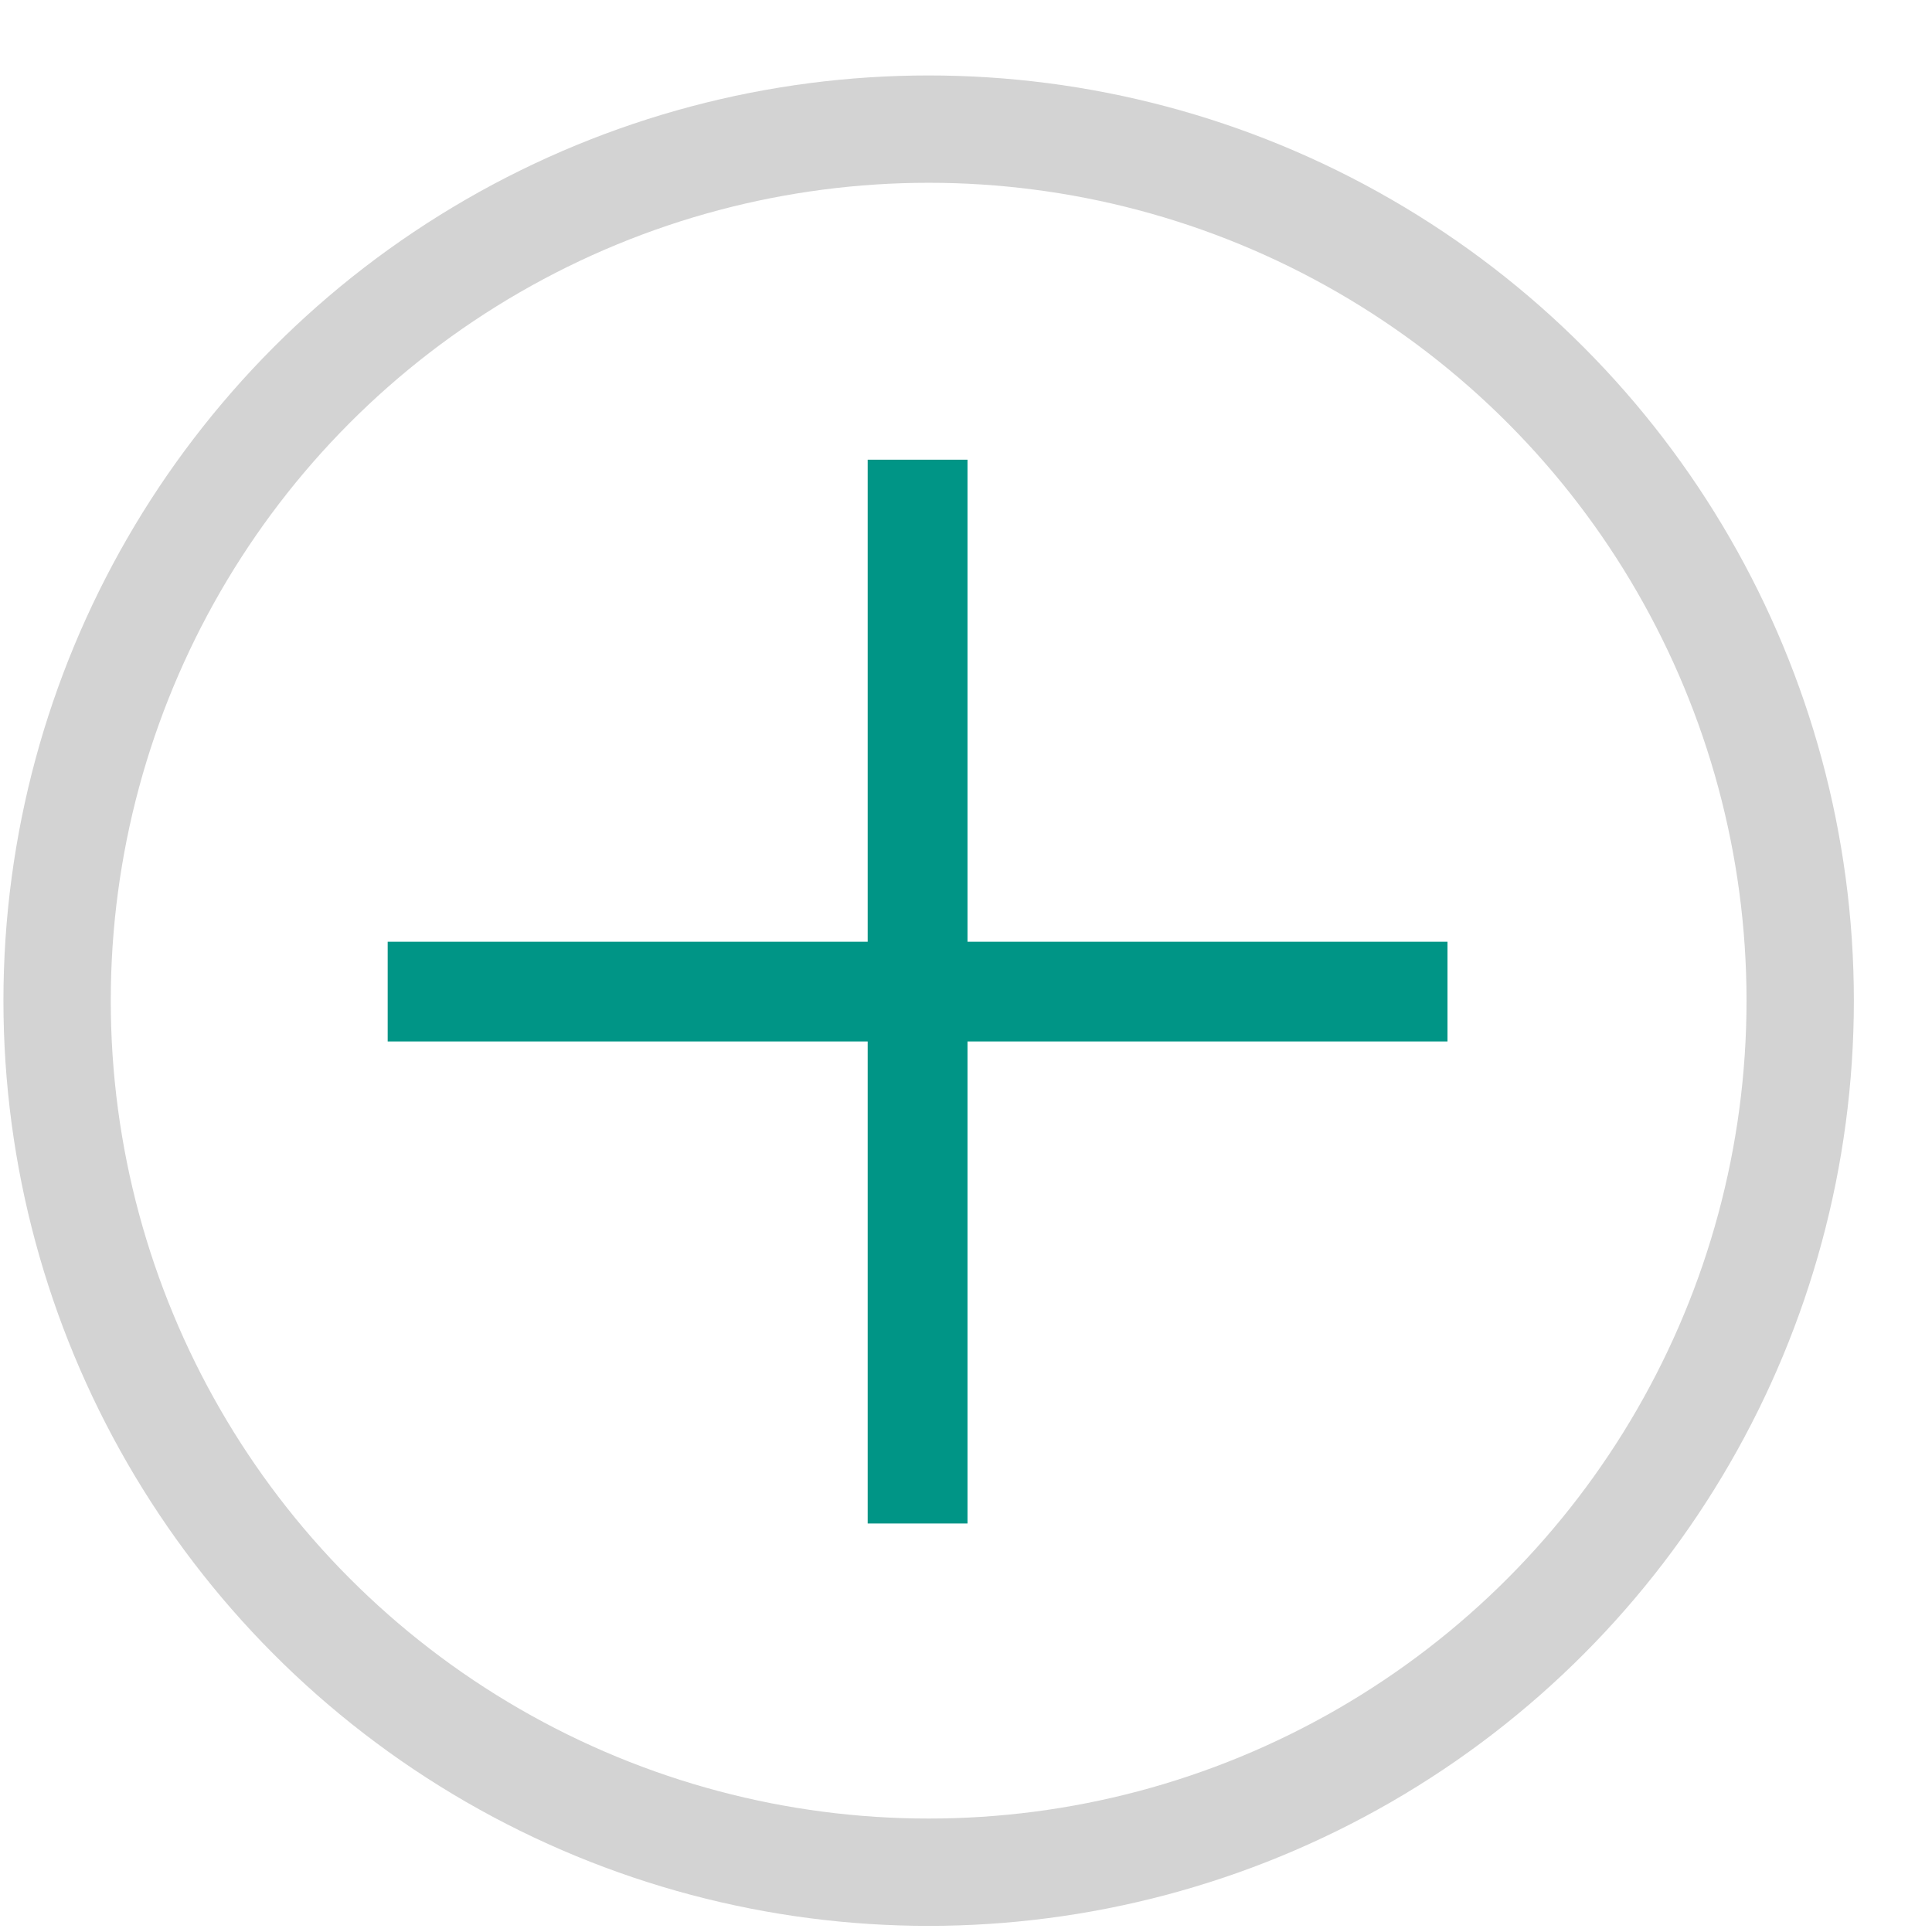
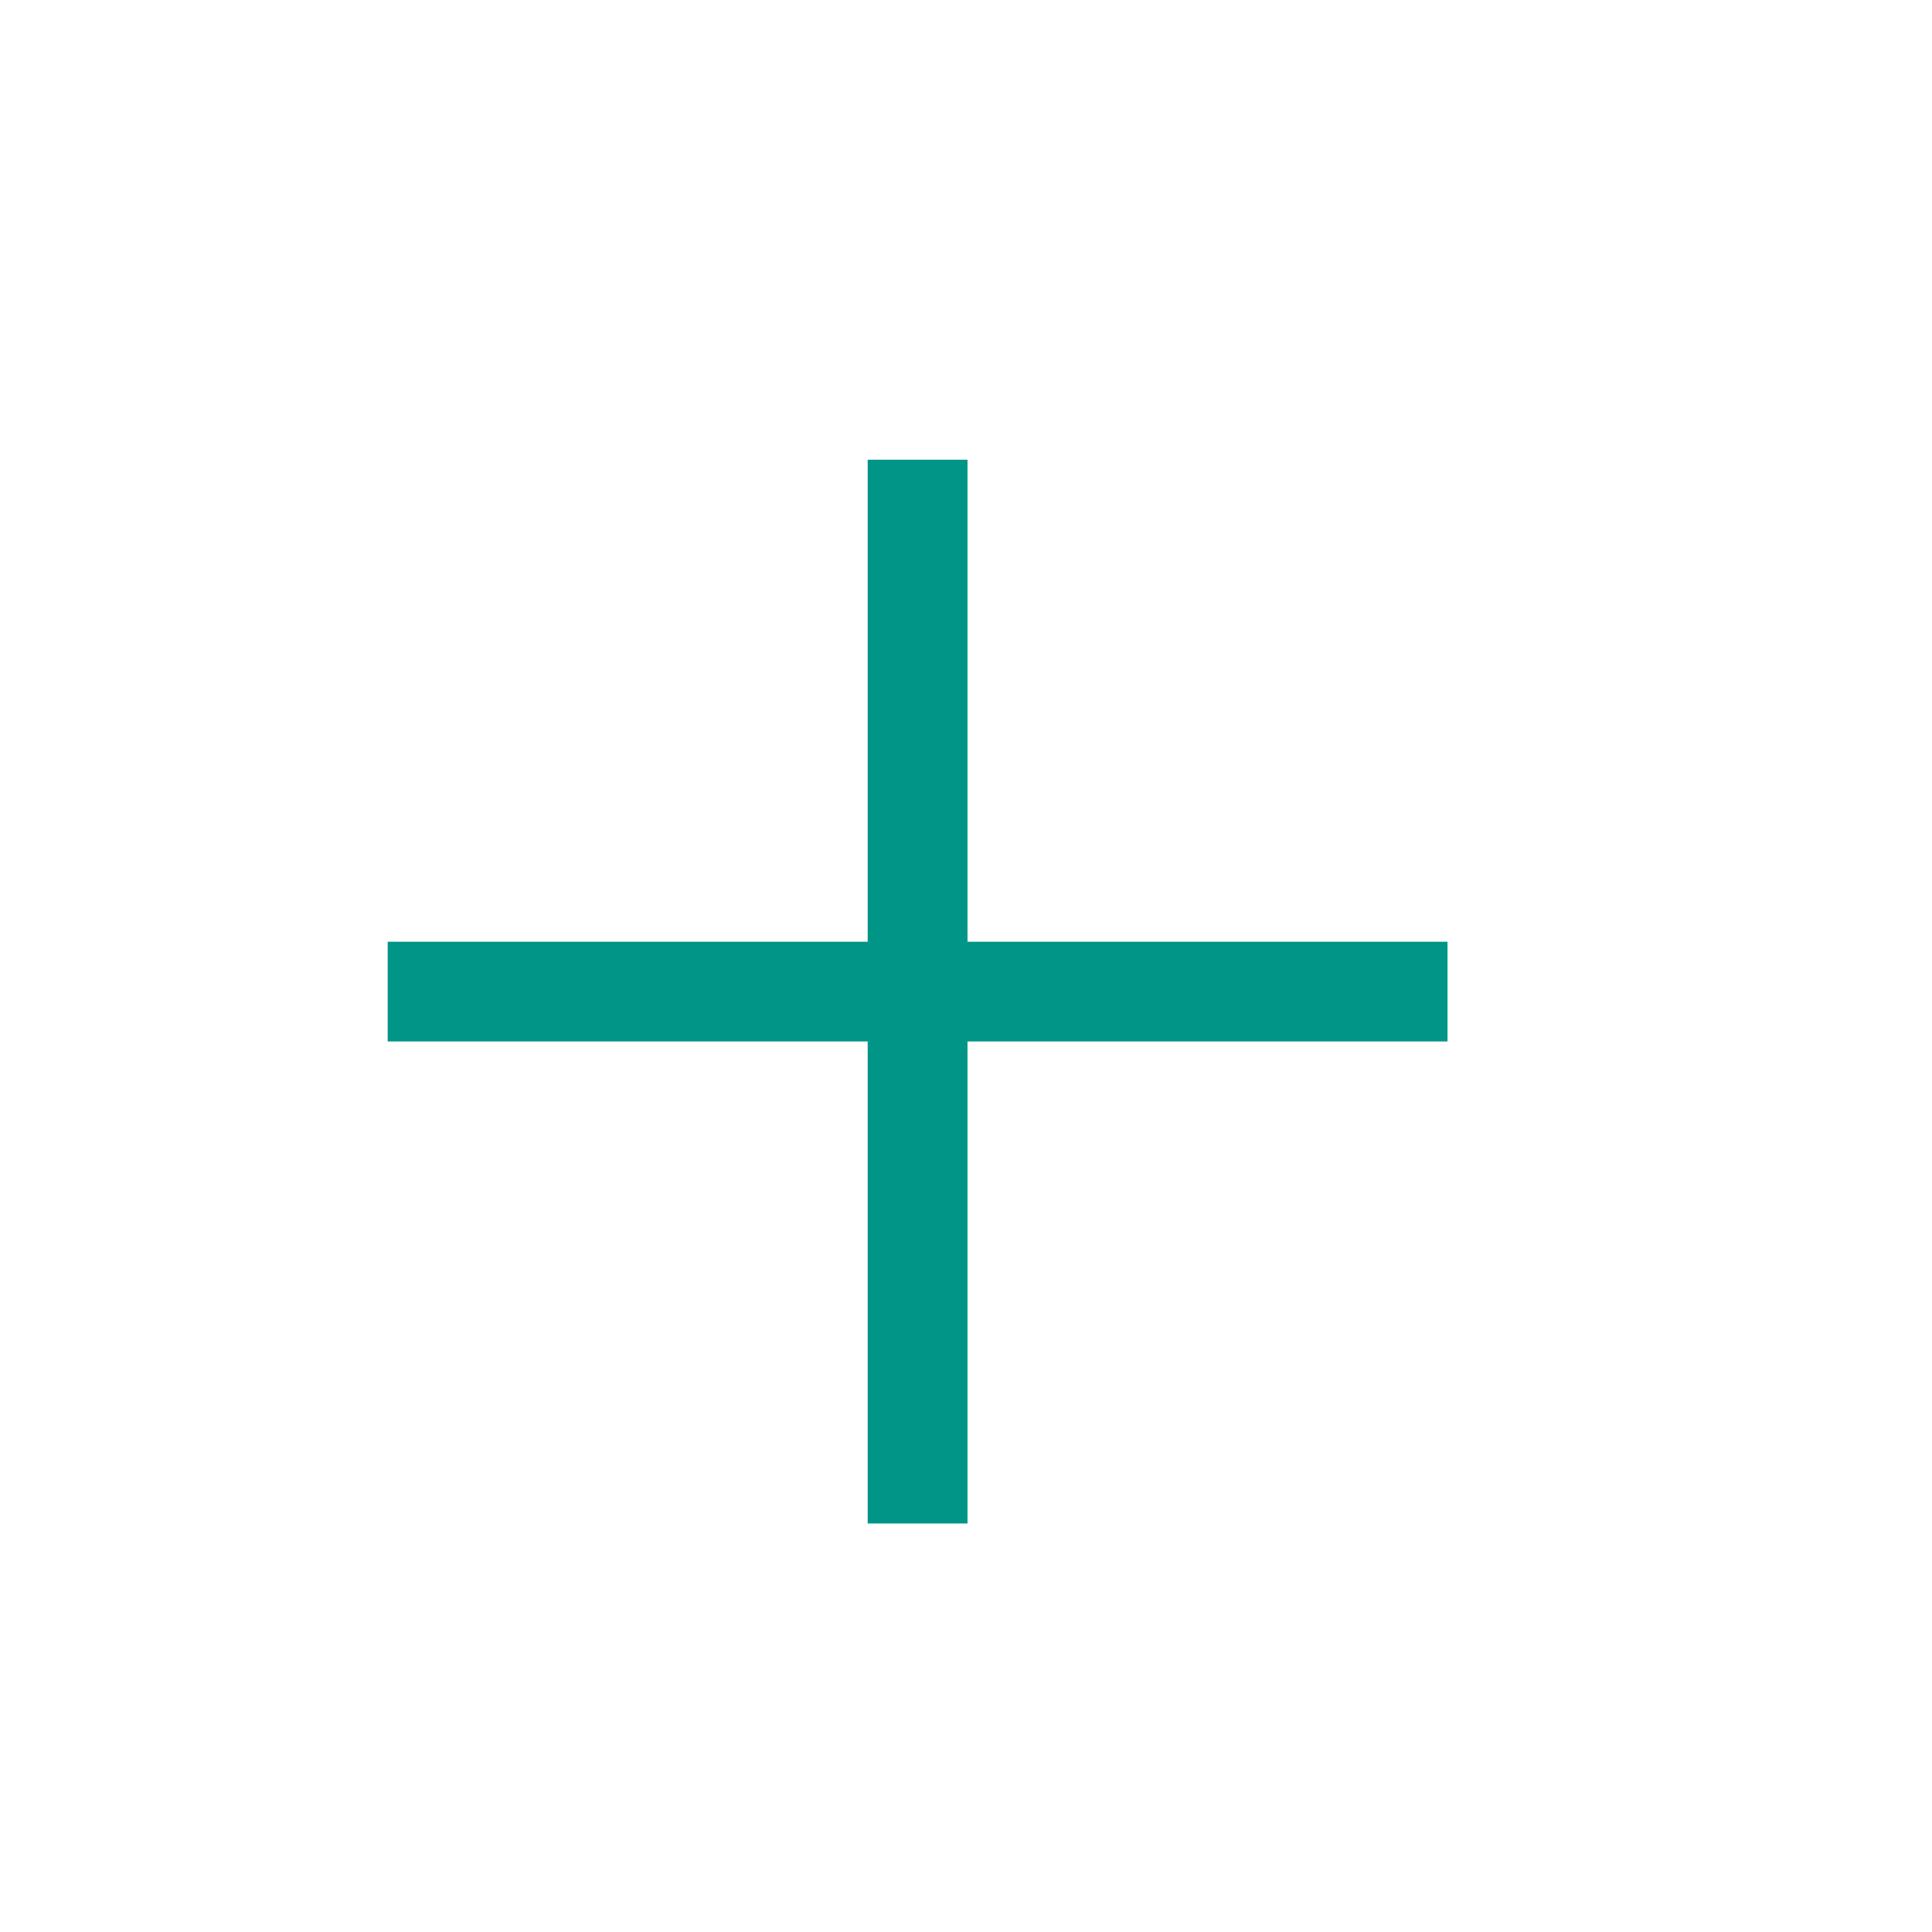
<svg xmlns="http://www.w3.org/2000/svg" width="18px" height="18px" viewBox="0 0 18 18" version="1.1">
  <title>3E09AA07-BA2F-45F2-A1DC-6F1346804BF2</title>
  <desc>Created with sketchtool.</desc>
  <g id="ESP" stroke="none" stroke-width="1" fill="none" fill-rule="evenodd">
    <g id="CrecimientoBusquedas_ESP_mobile" transform="translate(-76, -441)">
      <g id="casa" transform="translate(25, 349.018)">
        <g id="movil">
          <g id="más/verdoso" transform="translate(50.972, 92.625)">
            <g transform="translate(0, 0)" id="más">
              <g transform="translate(0.56, 0.56)">
-                 <circle id="Oval" stroke="#D3D3D3" cx="8.12" cy="8.12" r="8.12" />
                <polygon id="+" stroke="#009586" stroke-width="0.56" fill="#009586" points="7.832 7.851 7.832 3.36 8.202 3.36 8.202 7.851 12.674 7.851 12.674 8.22 8.202 8.22 8.202 12.711 7.832 12.711 7.832 8.22 3.36 8.22 3.36 7.851" />
              </g>
            </g>
          </g>
        </g>
      </g>
    </g>
  </g>
</svg>